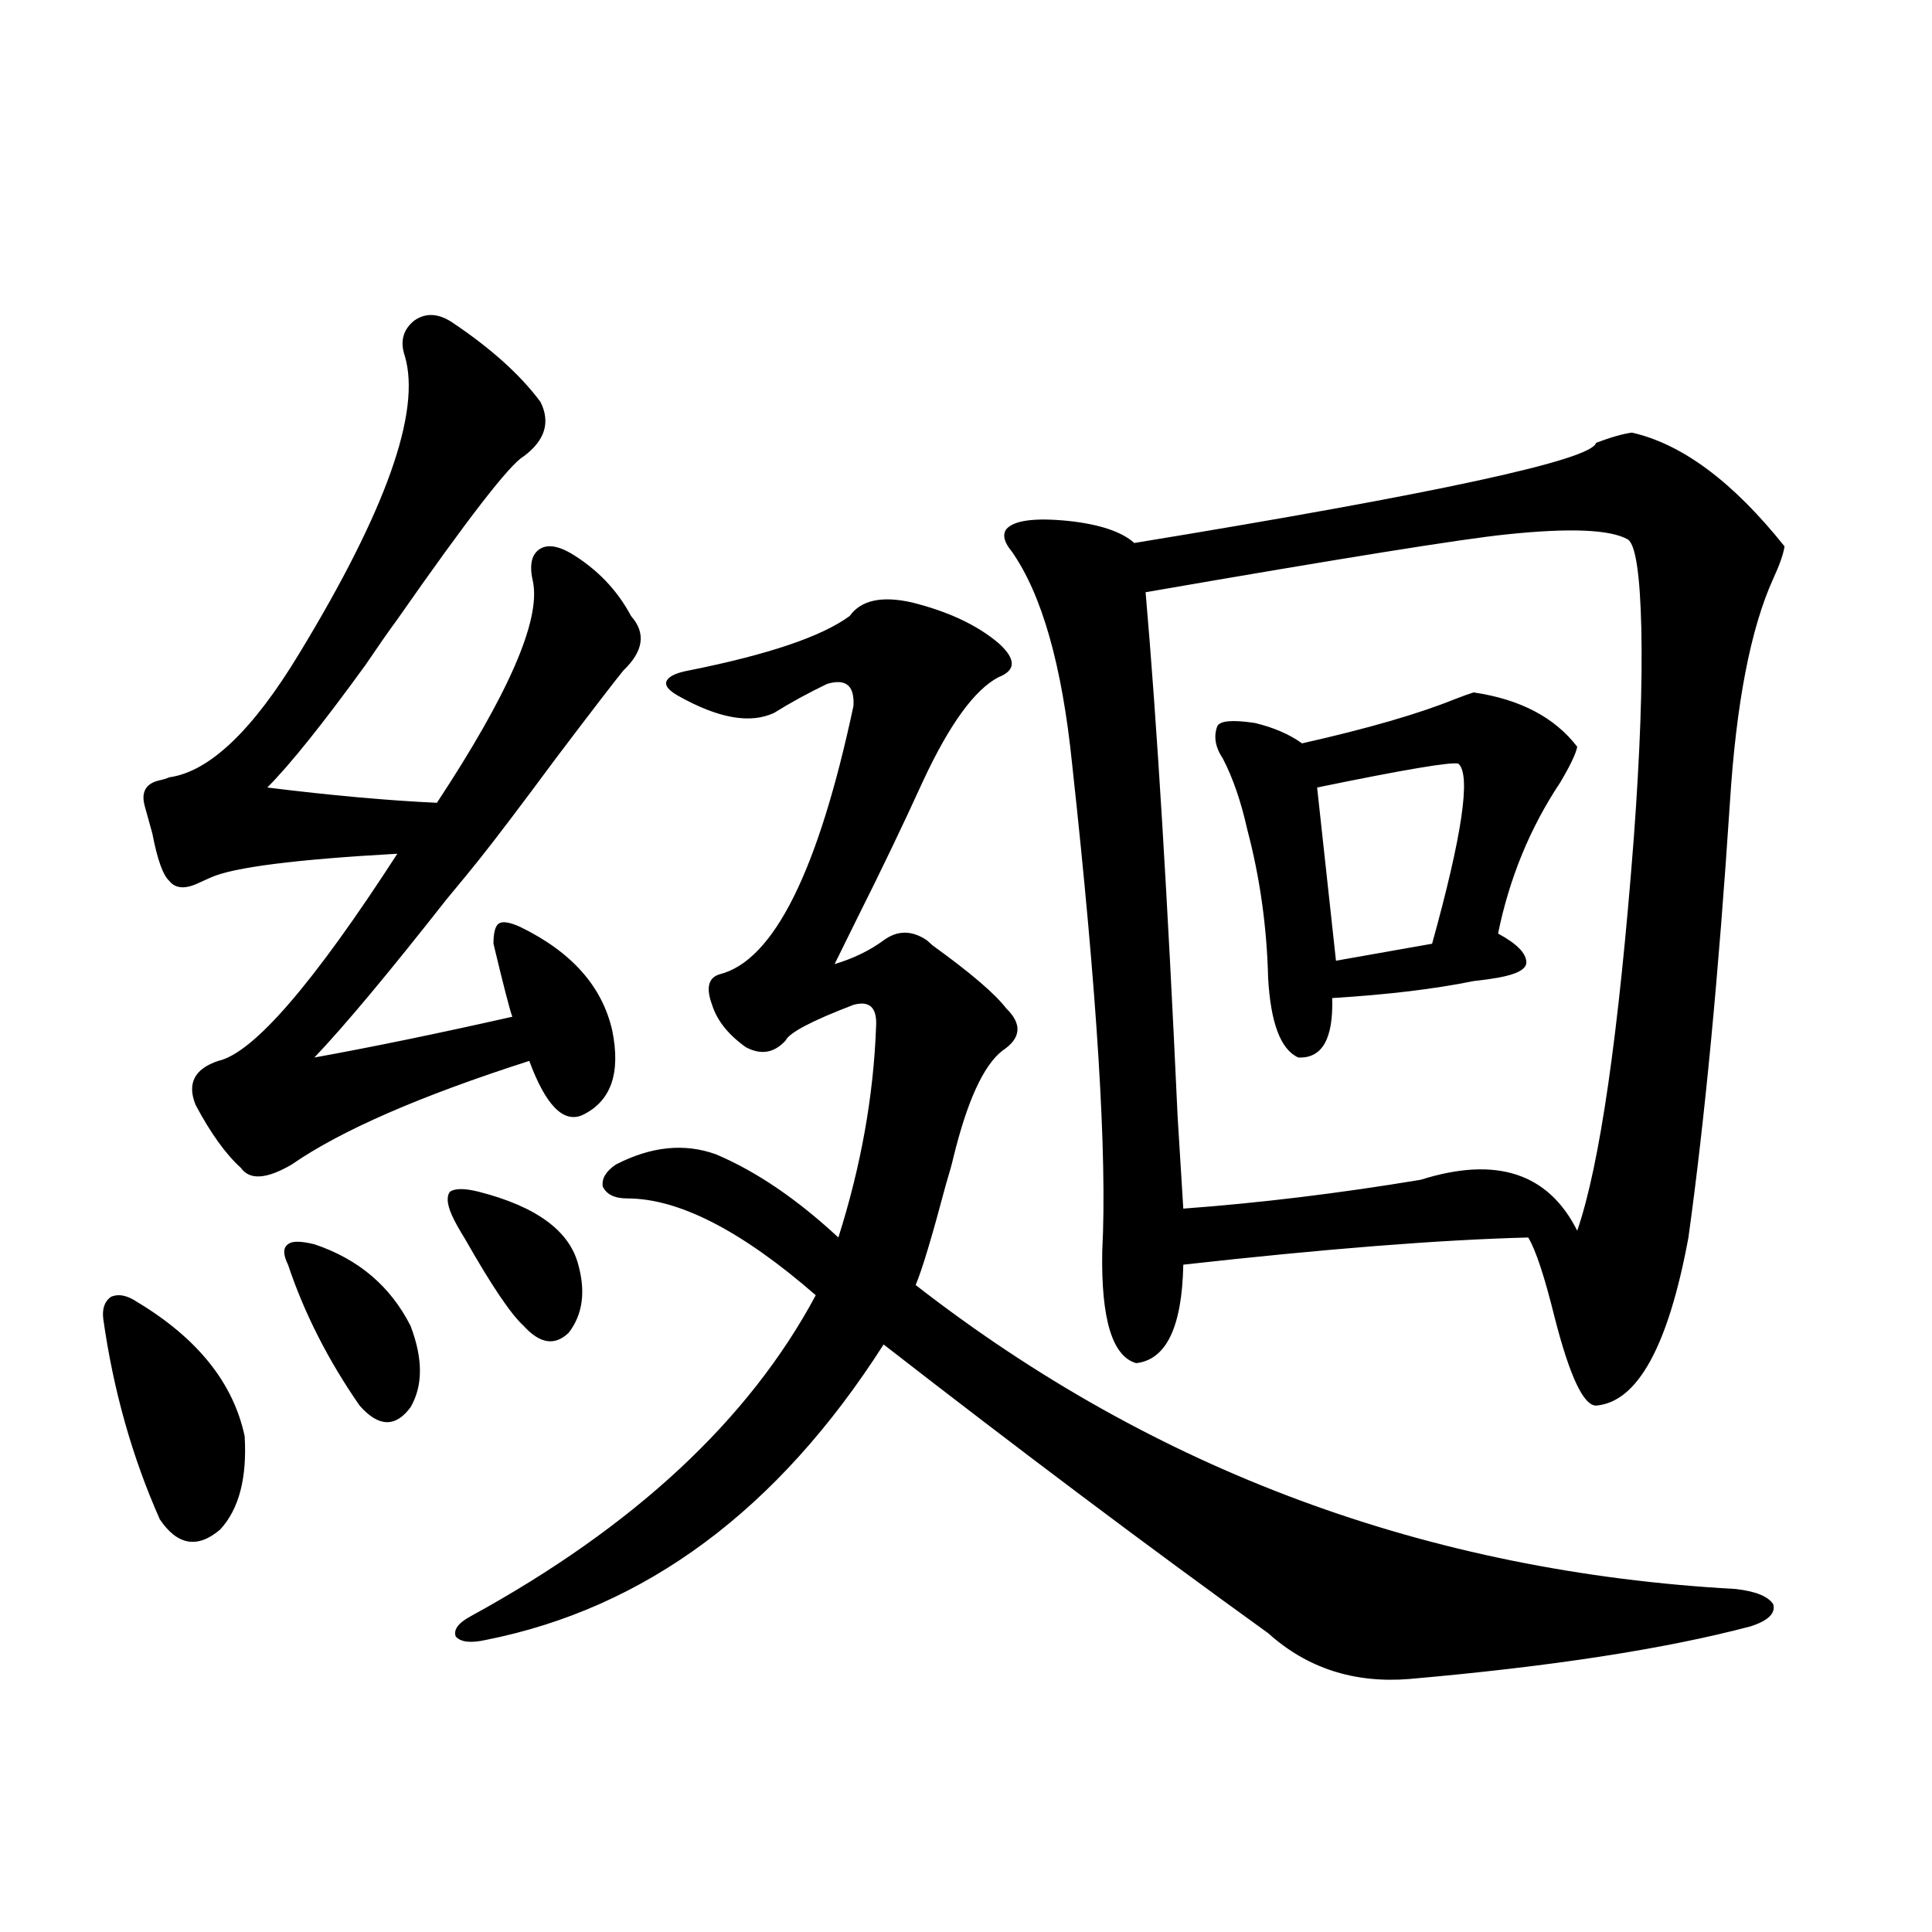
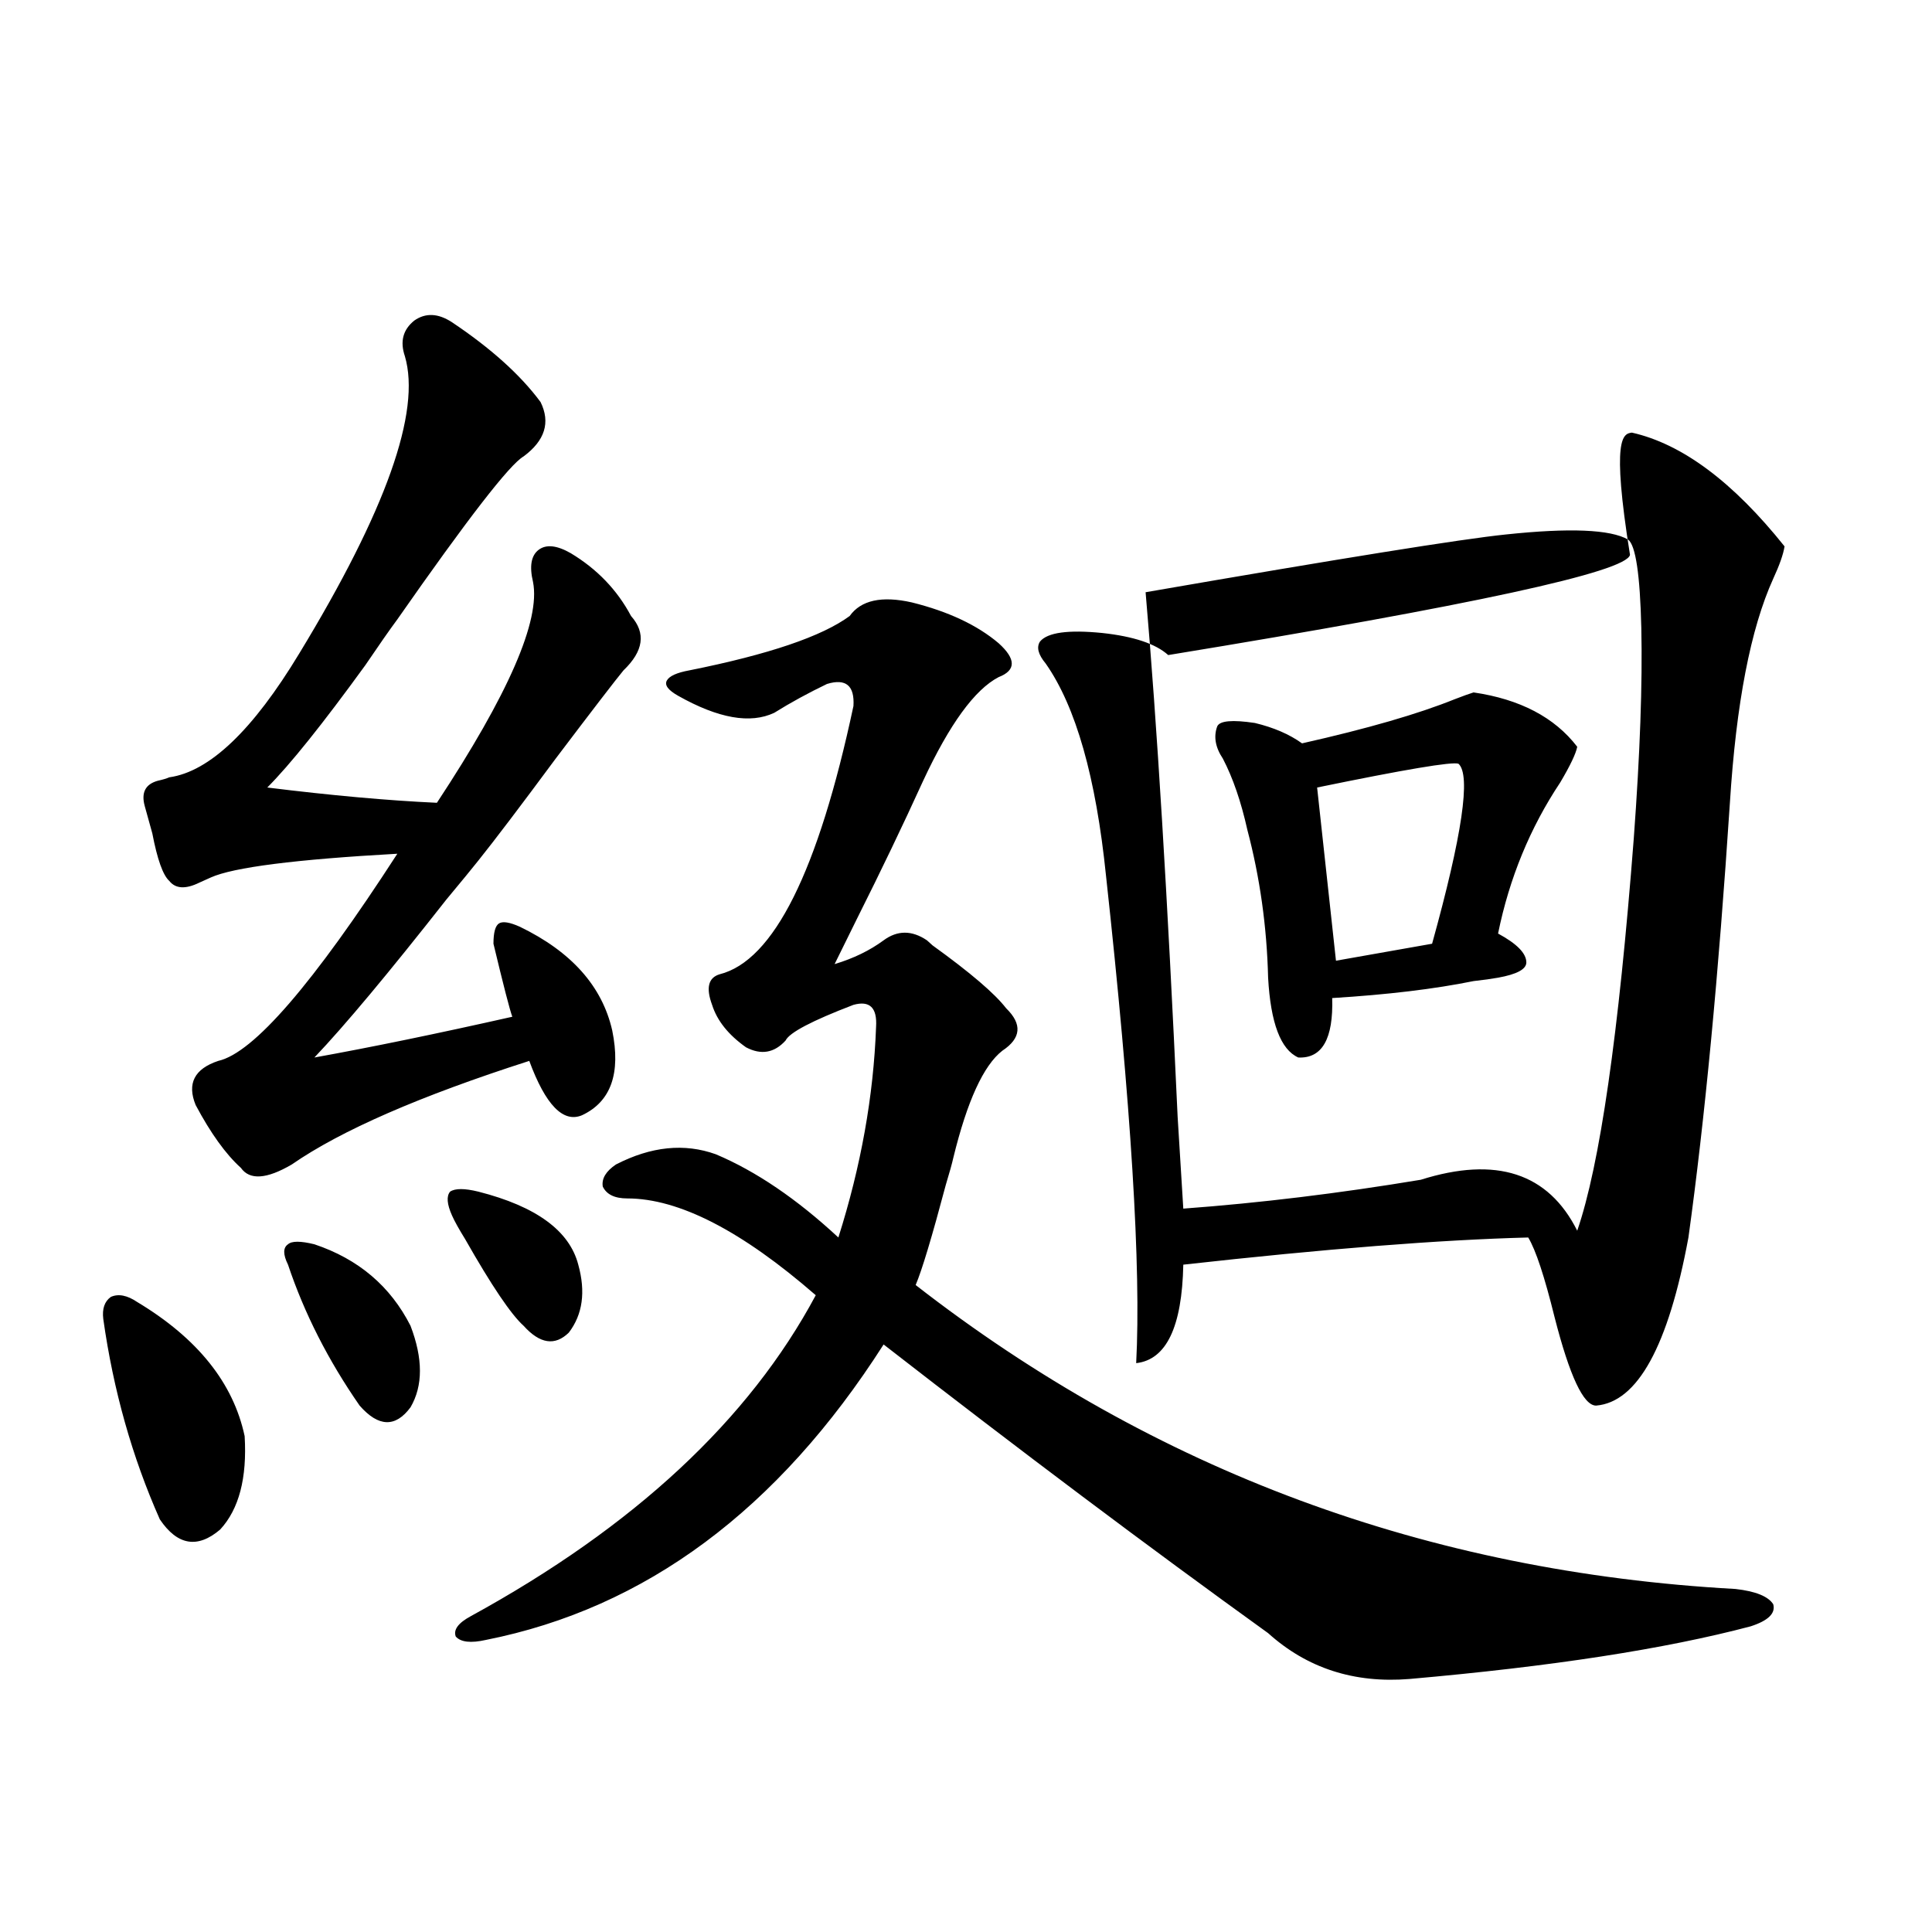
<svg xmlns="http://www.w3.org/2000/svg" version="1.1" id="图层_1" x="0px" y="0px" width="1000px" height="1000px" viewBox="0 0 1000 1000" enable-background="new 0 0 1000 1000" xml:space="preserve">
-   <path d="M71.022,673.922c31.219,18.759,49.755,41.899,55.608,69.434c1.296,21.684-2.927,37.793-12.683,48.34  c-11.707,9.97-22.118,8.212-31.219-5.273c-14.313-32.217-24.069-66.797-29.268-103.711c-0.655-5.273,0.641-9.077,3.902-11.426  C61.267,669.528,65.81,670.406,71.022,673.922z M233.945,166.793c20.152,13.486,35.441,27.246,45.853,41.309  c5.198,10.547,2.271,19.927-8.78,28.125c-7.164,4.106-28.947,32.231-65.364,84.375c-3.902,5.273-9.436,13.184-16.585,23.73  c-22.118,30.473-39.023,51.567-50.73,63.281c33.17,4.106,62.438,6.743,87.803,7.91c37.072-56.25,53.657-94.331,49.755-114.258  c-1.951-8.198-0.976-13.76,2.927-16.699c3.902-2.925,9.421-2.334,16.585,1.758c13.658,8.212,24.055,19.048,31.219,32.52  c7.805,8.789,6.494,18.169-3.902,28.125c-3.902,4.697-15.609,19.927-35.121,45.703c-18.216,24.609-31.554,42.188-39.999,52.734  c-3.262,4.106-8.78,10.849-16.585,20.215c-29.923,38.095-52.682,65.341-68.291,81.738c29.268-5.273,63.413-12.305,102.437-21.094  c-1.311-3.516-4.558-16.109-9.756-37.793c0-5.85,0.976-9.366,2.927-10.547c1.951-1.167,5.519-0.577,10.731,1.758  c26.661,12.895,42.591,30.762,47.804,53.613c4.543,22.275-0.655,36.914-15.609,43.945c-9.756,4.106-18.871-5.273-27.316-28.125  c-56.584,18.169-97.559,36.035-122.924,53.613c-13.018,7.622-21.798,8.212-26.341,1.758c-7.805-7.031-15.609-17.866-23.414-32.52  c-4.558-11.124-0.655-18.745,11.707-22.852c18.201-4.092,49.1-39.839,92.681-107.227c-52.682,2.939-84.876,7.031-96.583,12.305  c-1.311,0.591-3.262,1.469-5.854,2.637c-7.164,3.516-12.362,3.227-15.609-0.879c-3.262-2.925-6.188-11.124-8.78-24.609  c-1.951-7.031-3.262-11.714-3.902-14.063c-1.951-7.031,0.32-11.426,6.829-13.184c2.592-0.577,4.543-1.167,5.854-1.758  c20.808-2.925,43.246-24.307,67.315-64.16c44.877-73.828,63.078-125.093,54.633-153.809c-2.606-7.608-0.976-13.76,4.878-18.457  C220.287,161.822,226.781,162.11,233.945,166.793z M162.728,644.039c22.759,7.622,39.344,21.684,49.755,42.188  c6.494,17.001,6.494,31.064,0,42.188c-7.805,10.547-16.585,10.259-26.341-0.879c-16.265-23.428-28.627-47.749-37.072-72.949  c-2.606-5.273-2.606-8.789,0-10.547C151.021,642.281,155.563,642.281,162.728,644.039z M247.604,616.793  c29.908,7.622,47.148,20.215,51.706,37.793c3.902,14.063,2.271,25.791-4.878,35.156c-7.164,7.031-14.969,5.864-23.414-3.516  c-6.509-5.85-16.585-20.792-30.243-44.824c-3.262-5.273-5.533-9.366-6.829-12.305c-2.606-5.85-2.927-9.956-0.976-12.305  C235.562,615.035,240.439,615.035,247.604,616.793z M471.988,311.813c18.856,4.697,33.811,11.728,44.877,21.094  c9.101,8.212,9.101,14.063,0,17.578c-12.362,6.455-25.365,24.321-39.023,53.613c-10.411,22.852-21.798,46.582-34.146,71.191  c-5.213,10.547-9.115,18.457-11.707,23.73c9.756-2.925,18.201-7.031,25.365-12.305c7.149-5.273,14.634-5.273,22.438,0  c0.641,0.591,1.616,1.469,2.927,2.637c19.512,14.063,32.194,24.912,38.048,32.52c8.445,8.212,7.805,15.532-1.951,21.973  c-9.756,7.622-18.216,26.079-25.365,55.371c-0.655,2.939-1.951,7.622-3.902,14.063c-7.164,26.958-12.362,44.248-15.609,51.855  c123.564,96.103,265.024,148.535,424.38,157.324c10.396,1.181,16.905,3.818,19.512,7.91c1.296,4.683-2.606,8.487-11.707,11.426  c-44.236,11.714-103.092,20.792-176.581,27.246c-28.627,2.334-53.017-5.576-73.169-23.73  c-61.797-44.522-128.137-94.331-199.02-149.414c-54.633,85.556-123.259,136.533-205.849,152.93  c-7.805,1.758-13.018,1.167-15.609-1.758c-1.311-3.516,1.296-7.031,7.805-10.547c84.541-46.28,144.052-101.651,178.532-166.113  c-38.383-33.398-70.897-50.098-97.559-50.098c-6.509,0-10.731-2.046-12.683-6.152c-0.655-4.092,1.616-7.91,6.829-11.426  c18.201-9.366,35.441-11.124,51.706-5.273c20.808,8.789,41.95,23.154,63.413,43.066c11.707-36.914,18.201-73.238,19.512-108.984  c0.641-9.956-3.262-13.76-11.707-11.426c-21.463,8.212-33.17,14.365-35.121,18.457c-5.854,6.455-12.683,7.622-20.487,3.516  c-9.115-6.441-14.969-13.76-17.561-21.973c-3.262-8.789-1.951-14.063,3.902-15.82c27.957-7.031,51.051-53.311,69.267-138.867  c0.641-10.547-3.902-14.351-13.658-11.426c-9.756,4.697-18.871,9.668-27.316,14.941c-12.362,5.864-28.947,2.939-49.755-8.789  c-5.213-2.925-7.164-5.562-5.854-7.91c1.296-2.334,5.198-4.092,11.707-5.273c40.975-8.198,68.611-17.578,82.925-28.125  C445.647,310.646,456.379,308.297,471.988,311.813z M844.662,223.922c26.006,5.864,52.347,25.488,79.022,58.887  c-0.655,4.106-2.606,9.668-5.854,16.699c-11.707,25.791-19.191,64.462-22.438,116.016c-5.854,89.072-13.018,164.067-21.463,225  c-10.411,56.25-26.341,85.254-47.804,87.012c-6.509,0-13.658-15.23-21.463-45.703c-5.213-21.094-9.756-34.854-13.658-41.309  c-45.532,1.181-105.043,5.864-178.532,14.063c-0.655,32.231-8.78,49.219-24.39,50.977c-12.362-3.516-18.216-22.852-17.561-58.008  c2.592-49.219-2.606-133.292-15.609-252.246c-5.213-50.977-15.609-87.588-31.219-109.863c-3.902-4.683-4.878-8.487-2.927-11.426  c3.902-4.683,14.634-6.152,32.194-4.395c16.25,1.758,27.637,5.576,34.146,11.426c157.39-25.777,237.067-43.066,239.019-51.855  C833.931,226.271,840.104,224.513,844.662,223.922z M842.711,279.293c-9.115-5.273-30.243-6.152-63.413-2.637  c-22.773,2.348-84.876,12.305-186.337,29.883c5.854,67.387,11.372,157.915,16.585,271.582c1.296,20.517,2.271,36.337,2.927,47.461  c39.664-2.925,80.639-7.91,122.924-14.941c39.023-12.305,66.005-3.516,80.974,26.367c11.707-33.975,21.463-101.651,29.268-203.027  c3.247-43.945,4.543-80.269,3.902-108.984C848.885,297.462,846.613,282.232,842.711,279.293z M762.713,358.395  c24.055,3.516,41.95,12.895,53.657,28.125c-0.655,3.516-3.582,9.668-8.78,18.457c-15.609,23.442-26.341,49.521-32.194,78.223  c9.756,5.273,14.634,10.259,14.634,14.941c0,3.516-4.878,6.152-14.634,7.91c-3.262,0.591-7.484,1.181-12.683,1.758  c-20.167,4.106-44.557,7.031-73.169,8.789c0.641,21.094-5.213,31.352-17.561,30.762c-9.115-4.092-14.313-17.866-15.609-41.309  c-0.655-26.367-4.237-51.855-10.731-76.465c-3.262-14.639-7.484-26.944-12.683-36.914c-3.902-5.85-4.878-11.426-2.927-16.699  c1.296-2.925,7.805-3.516,19.512-1.758c9.756,2.348,17.881,5.864,24.39,10.547c33.811-7.608,60.151-15.23,79.022-22.852  C757.5,360.153,760.762,358.985,762.713,358.395z M754.908,395.309c-3.262-1.167-27.651,2.939-73.169,12.305l9.756,89.648  l49.755-8.789C756.859,432.223,761.402,401.173,754.908,395.309z" />
+   <path d="M71.022,673.922c31.219,18.759,49.755,41.899,55.608,69.434c1.296,21.684-2.927,37.793-12.683,48.34  c-11.707,9.97-22.118,8.212-31.219-5.273c-14.313-32.217-24.069-66.797-29.268-103.711c-0.655-5.273,0.641-9.077,3.902-11.426  C61.267,669.528,65.81,670.406,71.022,673.922z M233.945,166.793c20.152,13.486,35.441,27.246,45.853,41.309  c5.198,10.547,2.271,19.927-8.78,28.125c-7.164,4.106-28.947,32.231-65.364,84.375c-3.902,5.273-9.436,13.184-16.585,23.73  c-22.118,30.473-39.023,51.567-50.73,63.281c33.17,4.106,62.438,6.743,87.803,7.91c37.072-56.25,53.657-94.331,49.755-114.258  c-1.951-8.198-0.976-13.76,2.927-16.699c3.902-2.925,9.421-2.334,16.585,1.758c13.658,8.212,24.055,19.048,31.219,32.52  c7.805,8.789,6.494,18.169-3.902,28.125c-3.902,4.697-15.609,19.927-35.121,45.703c-18.216,24.609-31.554,42.188-39.999,52.734  c-3.262,4.106-8.78,10.849-16.585,20.215c-29.923,38.095-52.682,65.341-68.291,81.738c29.268-5.273,63.413-12.305,102.437-21.094  c-1.311-3.516-4.558-16.109-9.756-37.793c0-5.85,0.976-9.366,2.927-10.547c1.951-1.167,5.519-0.577,10.731,1.758  c26.661,12.895,42.591,30.762,47.804,53.613c4.543,22.275-0.655,36.914-15.609,43.945c-9.756,4.106-18.871-5.273-27.316-28.125  c-56.584,18.169-97.559,36.035-122.924,53.613c-13.018,7.622-21.798,8.212-26.341,1.758c-7.805-7.031-15.609-17.866-23.414-32.52  c-4.558-11.124-0.655-18.745,11.707-22.852c18.201-4.092,49.1-39.839,92.681-107.227c-52.682,2.939-84.876,7.031-96.583,12.305  c-1.311,0.591-3.262,1.469-5.854,2.637c-7.164,3.516-12.362,3.227-15.609-0.879c-3.262-2.925-6.188-11.124-8.78-24.609  c-1.951-7.031-3.262-11.714-3.902-14.063c-1.951-7.031,0.32-11.426,6.829-13.184c2.592-0.577,4.543-1.167,5.854-1.758  c20.808-2.925,43.246-24.307,67.315-64.16c44.877-73.828,63.078-125.093,54.633-153.809c-2.606-7.608-0.976-13.76,4.878-18.457  C220.287,161.822,226.781,162.11,233.945,166.793z M162.728,644.039c22.759,7.622,39.344,21.684,49.755,42.188  c6.494,17.001,6.494,31.064,0,42.188c-7.805,10.547-16.585,10.259-26.341-0.879c-16.265-23.428-28.627-47.749-37.072-72.949  c-2.606-5.273-2.606-8.789,0-10.547C151.021,642.281,155.563,642.281,162.728,644.039z M247.604,616.793  c29.908,7.622,47.148,20.215,51.706,37.793c3.902,14.063,2.271,25.791-4.878,35.156c-7.164,7.031-14.969,5.864-23.414-3.516  c-6.509-5.85-16.585-20.792-30.243-44.824c-3.262-5.273-5.533-9.366-6.829-12.305c-2.606-5.85-2.927-9.956-0.976-12.305  C235.562,615.035,240.439,615.035,247.604,616.793z M471.988,311.813c18.856,4.697,33.811,11.728,44.877,21.094  c9.101,8.212,9.101,14.063,0,17.578c-12.362,6.455-25.365,24.321-39.023,53.613c-10.411,22.852-21.798,46.582-34.146,71.191  c-5.213,10.547-9.115,18.457-11.707,23.73c9.756-2.925,18.201-7.031,25.365-12.305c7.149-5.273,14.634-5.273,22.438,0  c0.641,0.591,1.616,1.469,2.927,2.637c19.512,14.063,32.194,24.912,38.048,32.52c8.445,8.212,7.805,15.532-1.951,21.973  c-9.756,7.622-18.216,26.079-25.365,55.371c-0.655,2.939-1.951,7.622-3.902,14.063c-7.164,26.958-12.362,44.248-15.609,51.855  c123.564,96.103,265.024,148.535,424.38,157.324c10.396,1.181,16.905,3.818,19.512,7.91c1.296,4.683-2.606,8.487-11.707,11.426  c-44.236,11.714-103.092,20.792-176.581,27.246c-28.627,2.334-53.017-5.576-73.169-23.73  c-61.797-44.522-128.137-94.331-199.02-149.414c-54.633,85.556-123.259,136.533-205.849,152.93  c-7.805,1.758-13.018,1.167-15.609-1.758c-1.311-3.516,1.296-7.031,7.805-10.547c84.541-46.28,144.052-101.651,178.532-166.113  c-38.383-33.398-70.897-50.098-97.559-50.098c-6.509,0-10.731-2.046-12.683-6.152c-0.655-4.092,1.616-7.91,6.829-11.426  c18.201-9.366,35.441-11.124,51.706-5.273c20.808,8.789,41.95,23.154,63.413,43.066c11.707-36.914,18.201-73.238,19.512-108.984  c0.641-9.956-3.262-13.76-11.707-11.426c-21.463,8.212-33.17,14.365-35.121,18.457c-5.854,6.455-12.683,7.622-20.487,3.516  c-9.115-6.441-14.969-13.76-17.561-21.973c-3.262-8.789-1.951-14.063,3.902-15.82c27.957-7.031,51.051-53.311,69.267-138.867  c0.641-10.547-3.902-14.351-13.658-11.426c-9.756,4.697-18.871,9.668-27.316,14.941c-12.362,5.864-28.947,2.939-49.755-8.789  c-5.213-2.925-7.164-5.562-5.854-7.91c1.296-2.334,5.198-4.092,11.707-5.273c40.975-8.198,68.611-17.578,82.925-28.125  C445.647,310.646,456.379,308.297,471.988,311.813z M844.662,223.922c26.006,5.864,52.347,25.488,79.022,58.887  c-0.655,4.106-2.606,9.668-5.854,16.699c-11.707,25.791-19.191,64.462-22.438,116.016c-5.854,89.072-13.018,164.067-21.463,225  c-10.411,56.25-26.341,85.254-47.804,87.012c-6.509,0-13.658-15.23-21.463-45.703c-5.213-21.094-9.756-34.854-13.658-41.309  c-45.532,1.181-105.043,5.864-178.532,14.063c-0.655,32.231-8.78,49.219-24.39,50.977c2.592-49.219-2.606-133.292-15.609-252.246c-5.213-50.977-15.609-87.588-31.219-109.863c-3.902-4.683-4.878-8.487-2.927-11.426  c3.902-4.683,14.634-6.152,32.194-4.395c16.25,1.758,27.637,5.576,34.146,11.426c157.39-25.777,237.067-43.066,239.019-51.855  C833.931,226.271,840.104,224.513,844.662,223.922z M842.711,279.293c-9.115-5.273-30.243-6.152-63.413-2.637  c-22.773,2.348-84.876,12.305-186.337,29.883c5.854,67.387,11.372,157.915,16.585,271.582c1.296,20.517,2.271,36.337,2.927,47.461  c39.664-2.925,80.639-7.91,122.924-14.941c39.023-12.305,66.005-3.516,80.974,26.367c11.707-33.975,21.463-101.651,29.268-203.027  c3.247-43.945,4.543-80.269,3.902-108.984C848.885,297.462,846.613,282.232,842.711,279.293z M762.713,358.395  c24.055,3.516,41.95,12.895,53.657,28.125c-0.655,3.516-3.582,9.668-8.78,18.457c-15.609,23.442-26.341,49.521-32.194,78.223  c9.756,5.273,14.634,10.259,14.634,14.941c0,3.516-4.878,6.152-14.634,7.91c-3.262,0.591-7.484,1.181-12.683,1.758  c-20.167,4.106-44.557,7.031-73.169,8.789c0.641,21.094-5.213,31.352-17.561,30.762c-9.115-4.092-14.313-17.866-15.609-41.309  c-0.655-26.367-4.237-51.855-10.731-76.465c-3.262-14.639-7.484-26.944-12.683-36.914c-3.902-5.85-4.878-11.426-2.927-16.699  c1.296-2.925,7.805-3.516,19.512-1.758c9.756,2.348,17.881,5.864,24.39,10.547c33.811-7.608,60.151-15.23,79.022-22.852  C757.5,360.153,760.762,358.985,762.713,358.395z M754.908,395.309c-3.262-1.167-27.651,2.939-73.169,12.305l9.756,89.648  l49.755-8.789C756.859,432.223,761.402,401.173,754.908,395.309z" />
</svg>